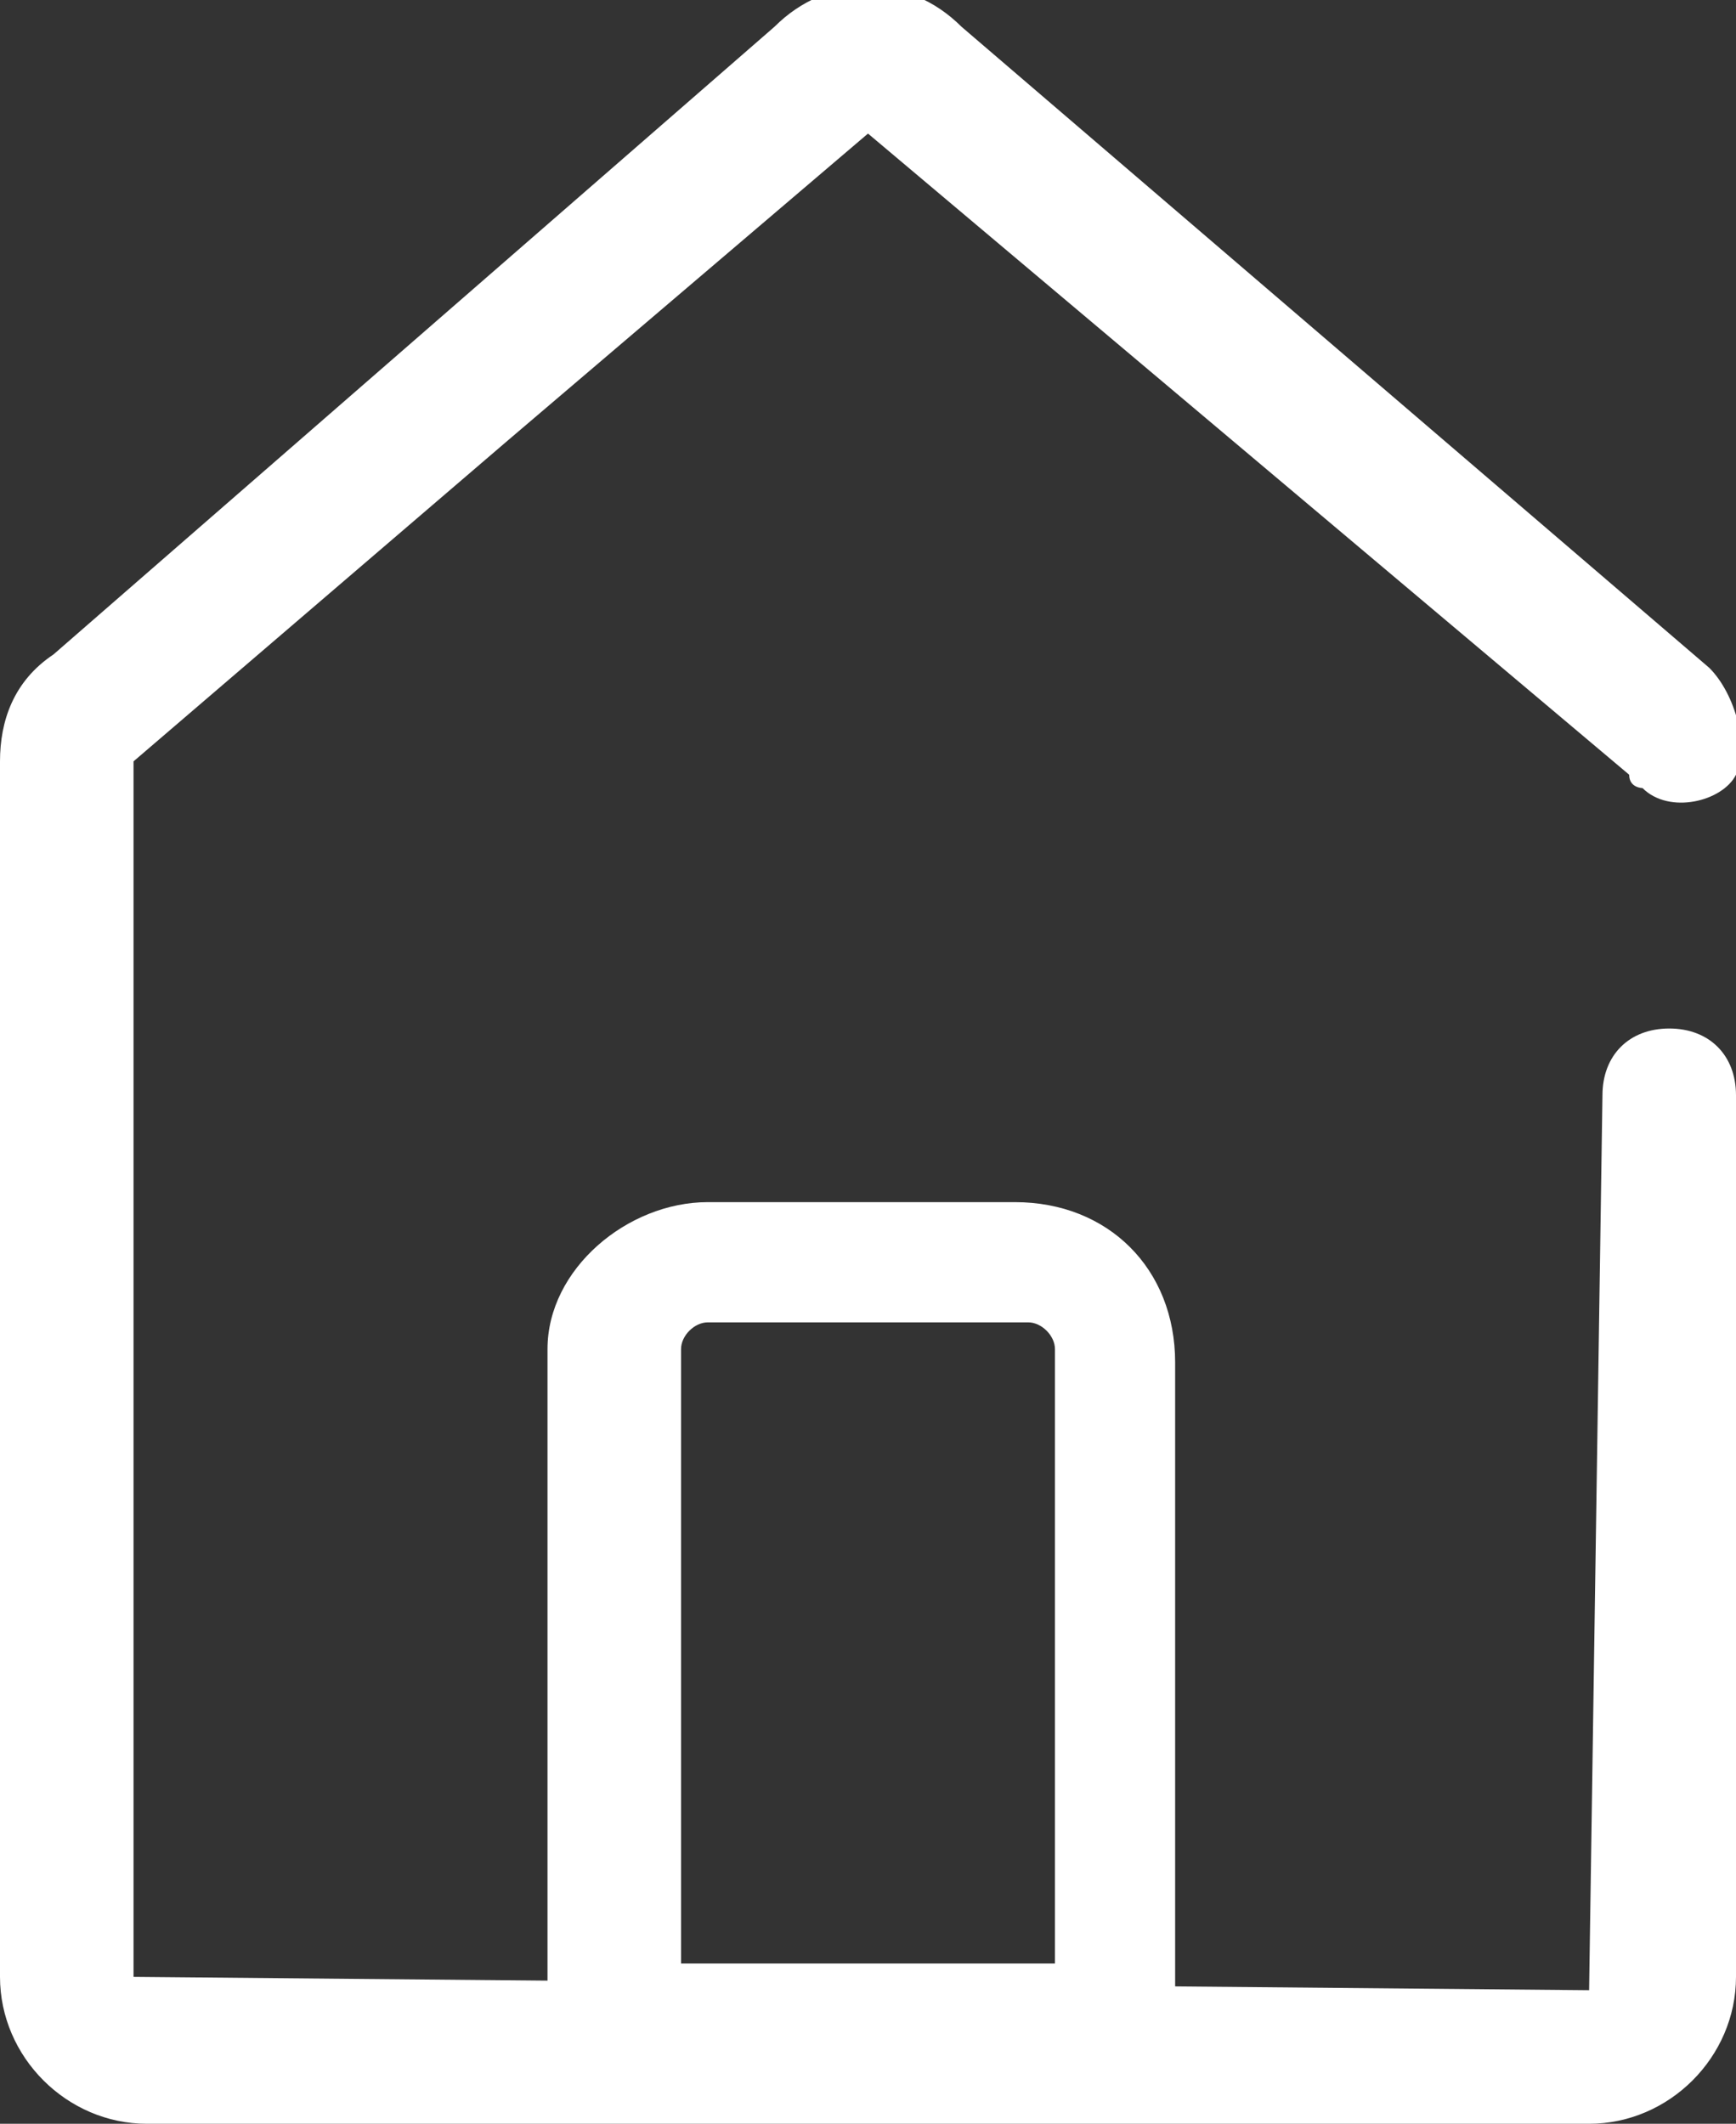
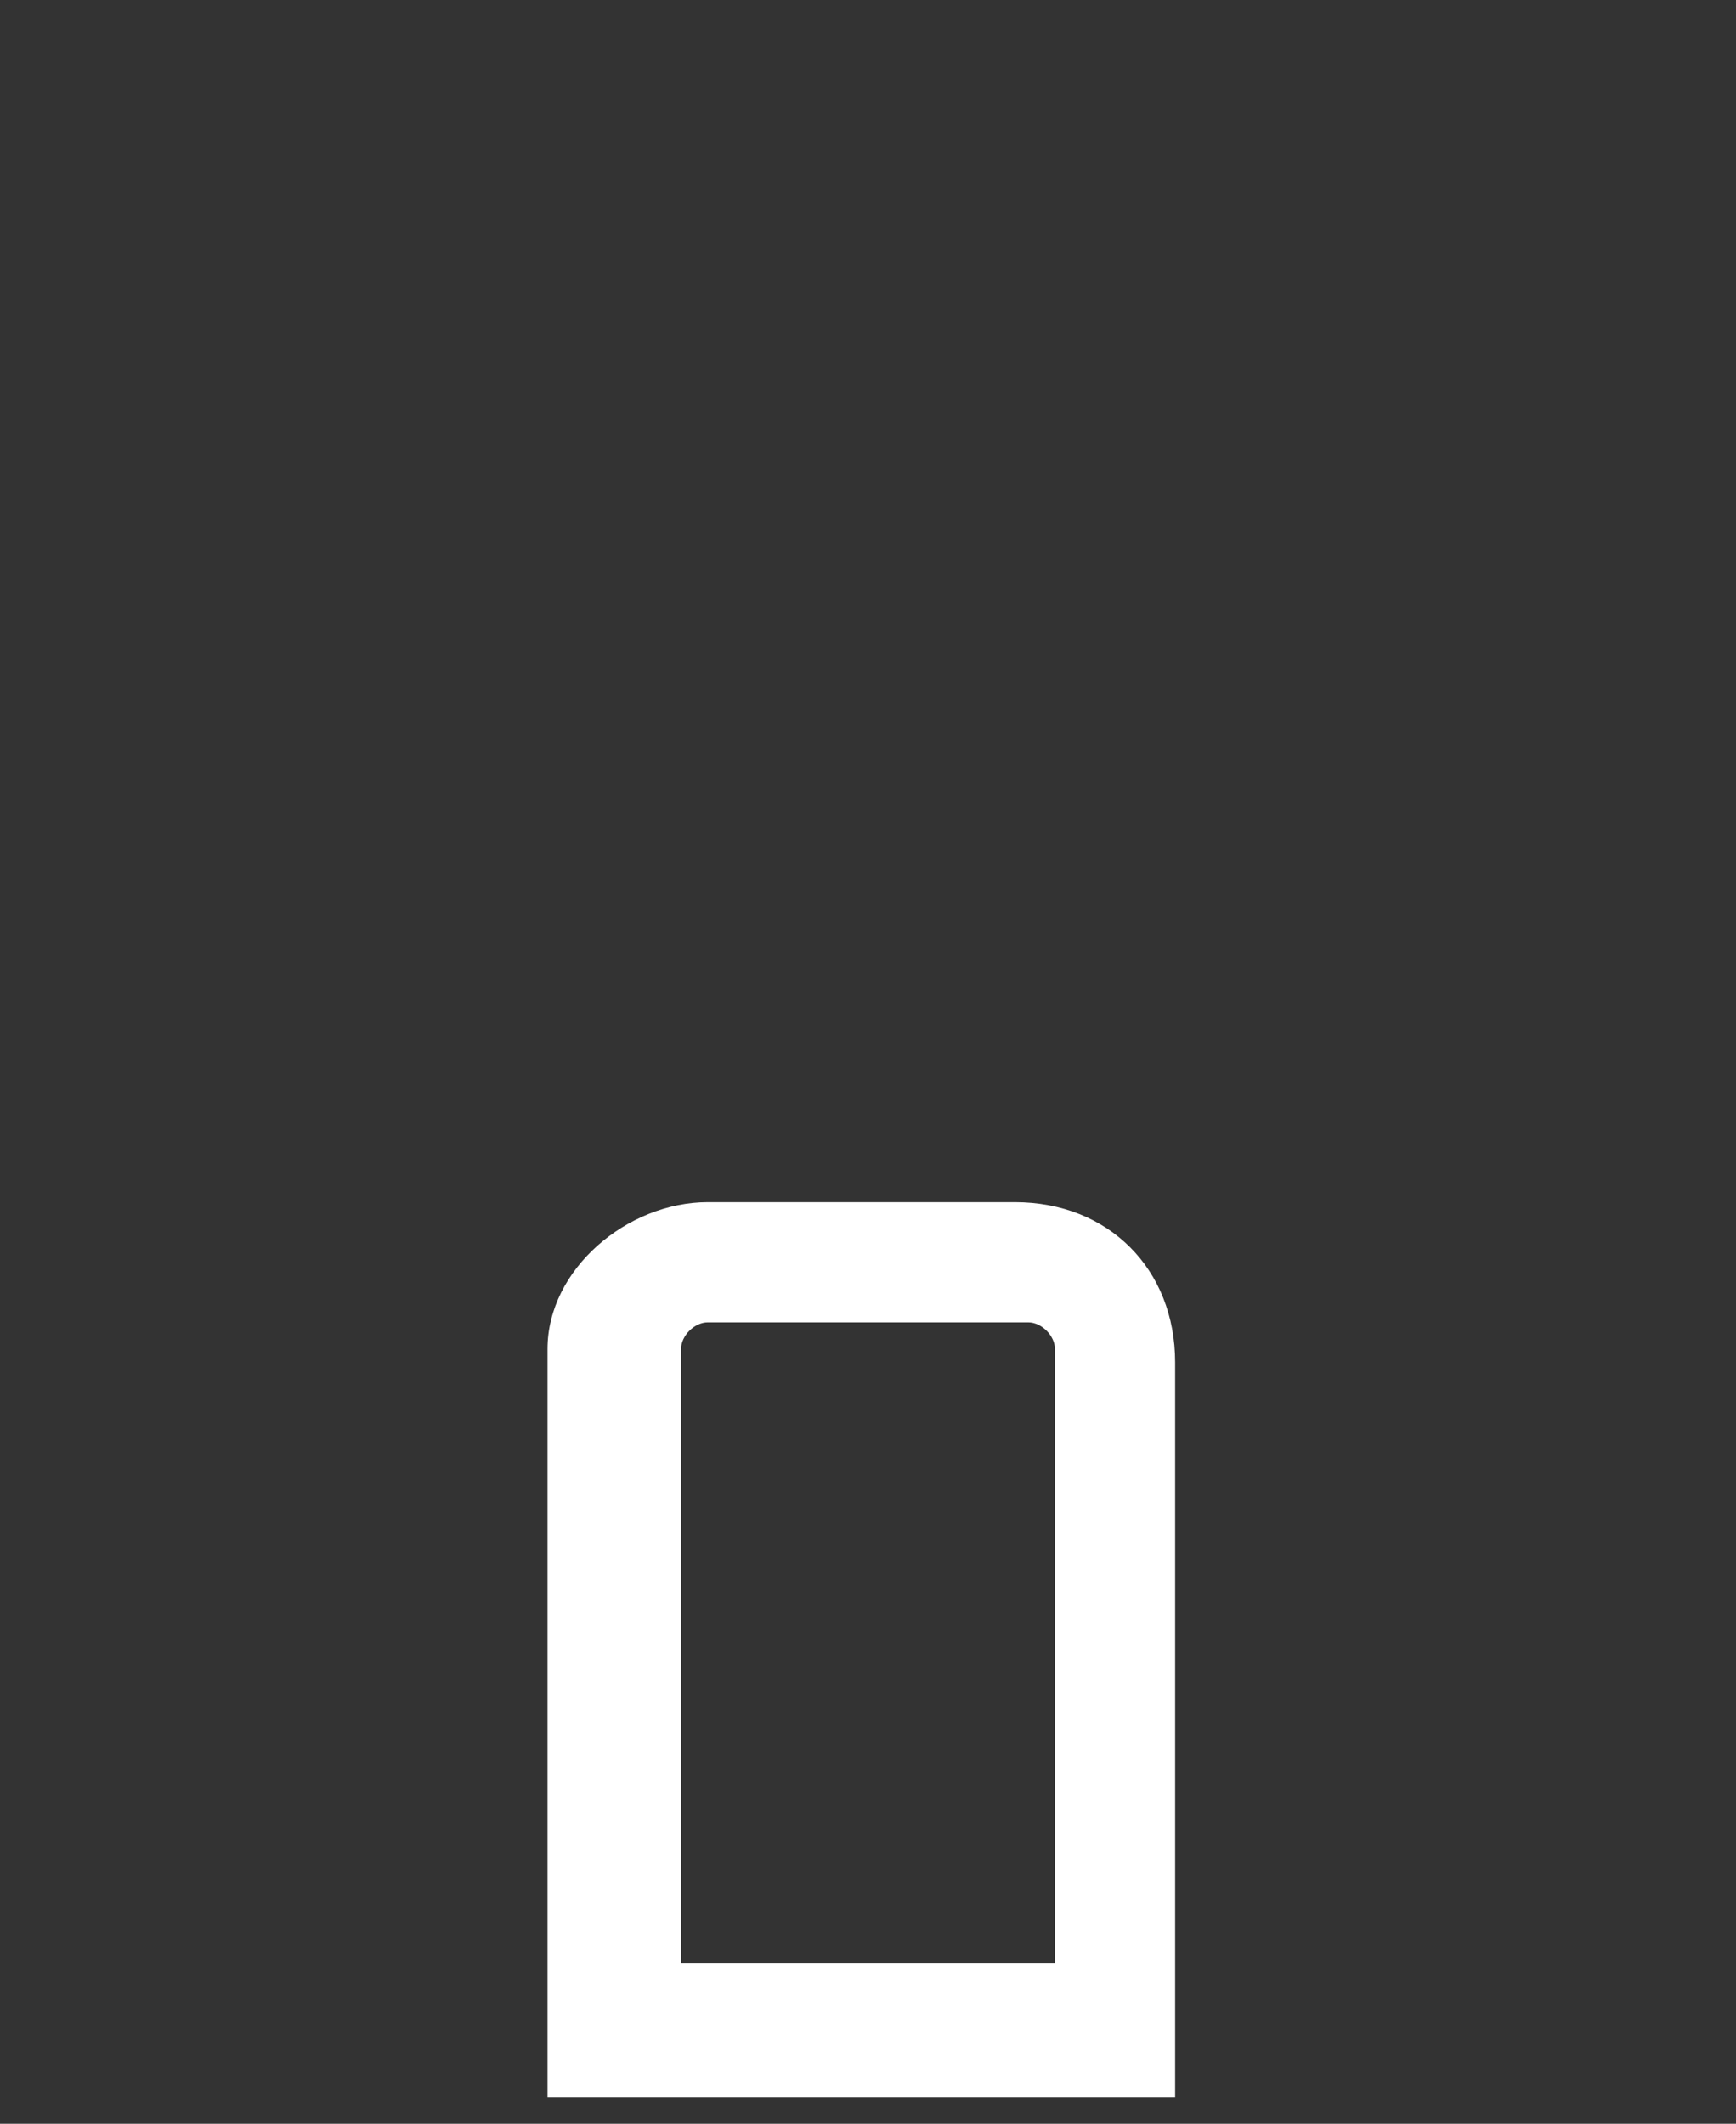
<svg xmlns="http://www.w3.org/2000/svg" version="1.1" id="Layer_1" x="0px" y="0px" viewBox="0 0 13 15.9" style="enable-background:new 0 0 13 15.9;" xml:space="preserve">
  <rect x="0" y="0" width="13" height="15.9" fill="#333333" stroke="none" />
  <style type="text/css">
	.st0{fill:#FFFFFF;}
</style>
  <title>home</title>
-   <path class="st0" d="M11.9,15.9H1.1c-0.6,0-1.1-0.5-1.1-1.1V5.7c0-0.3,0.1-0.6,0.4-0.8l5.4-4.7c0.4-0.4,1-0.4,1.4,0l5.6,4.8  C13,5.2,13.1,5.6,13,5.8s-0.5,0.3-0.7,0.1c0,0-0.1,0-0.1-0.1L6.5,1L3.8,3.3L1,5.7v9.1l10.9,0.1L12,8.2c0-0.3,0.2-0.5,0.5-0.5  S13,7.9,13,8.2v6.6C13,15.4,12.5,15.9,11.9,15.9z" />
  <path class="st0" d="M8.9,15.7H4.1v-5.6C4.1,9.5,4.7,9,5.3,9h2.3c0.7,0,1.2,0.5,1.2,1.2V15.7z M5.1,14.7h2.8v-4.6  c0-0.1-0.1-0.2-0.2-0.2H5.3c-0.1,0-0.2,0.1-0.2,0.2V14.7z" />
</svg>